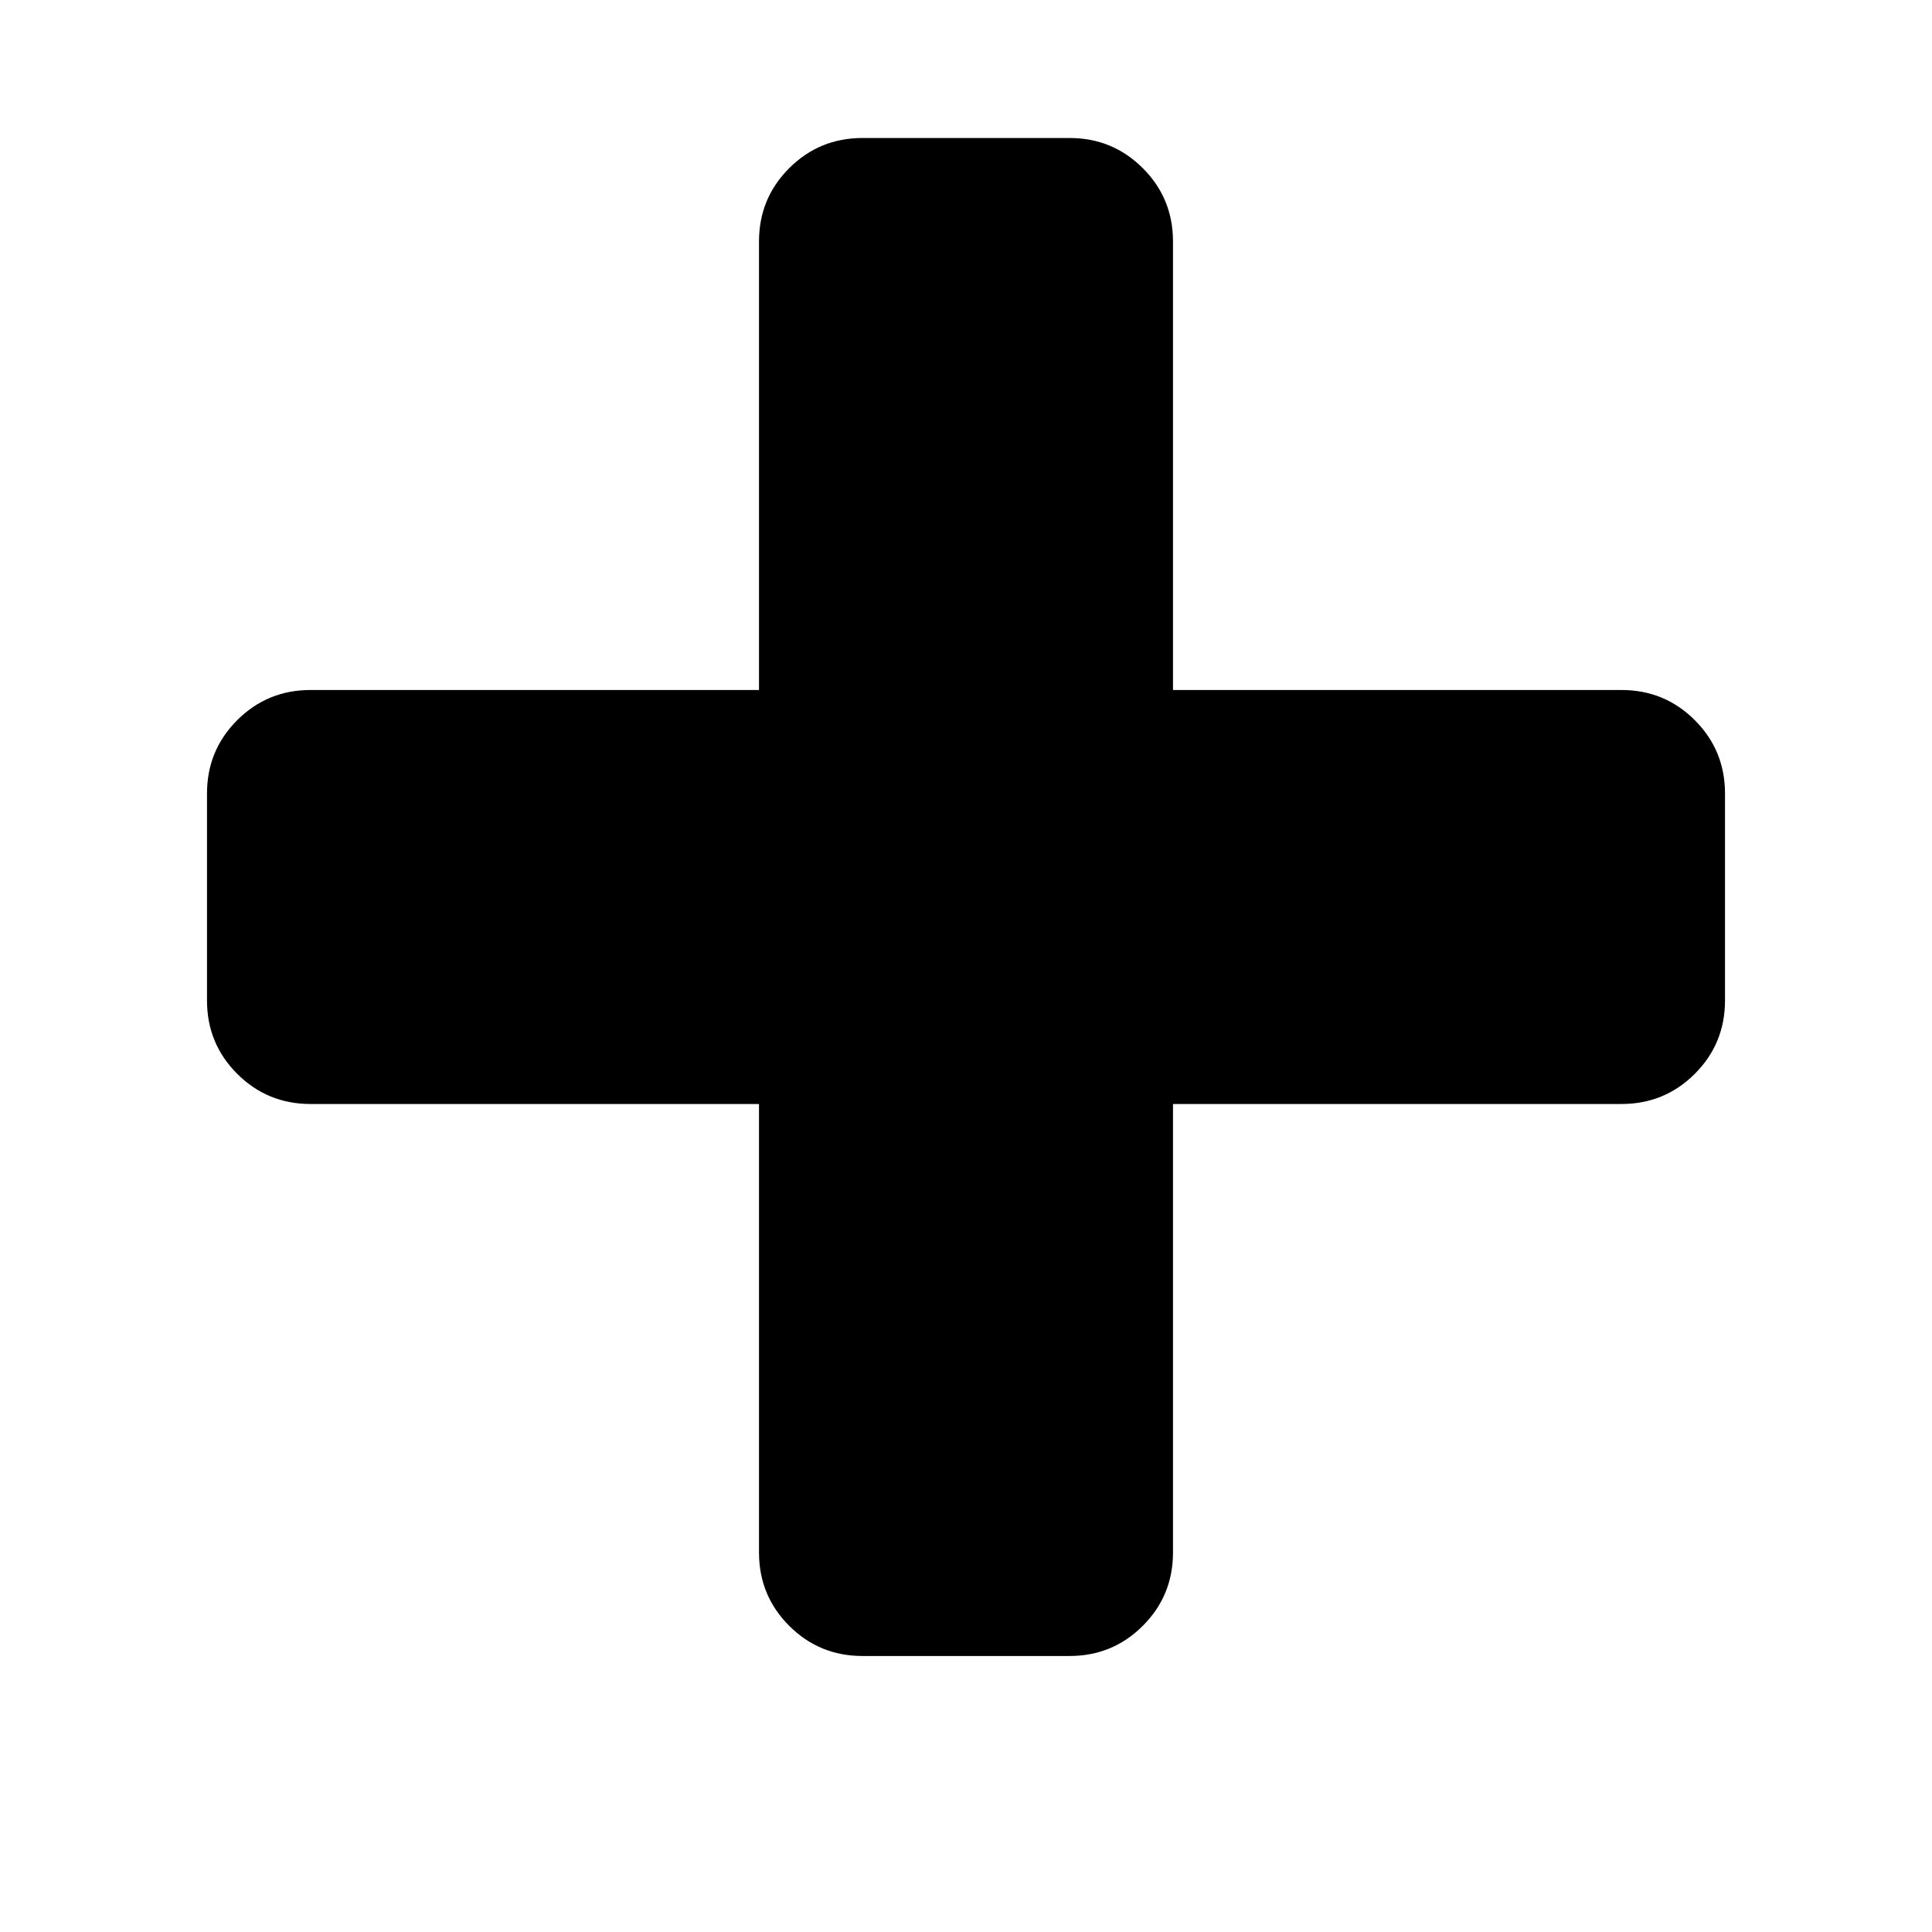
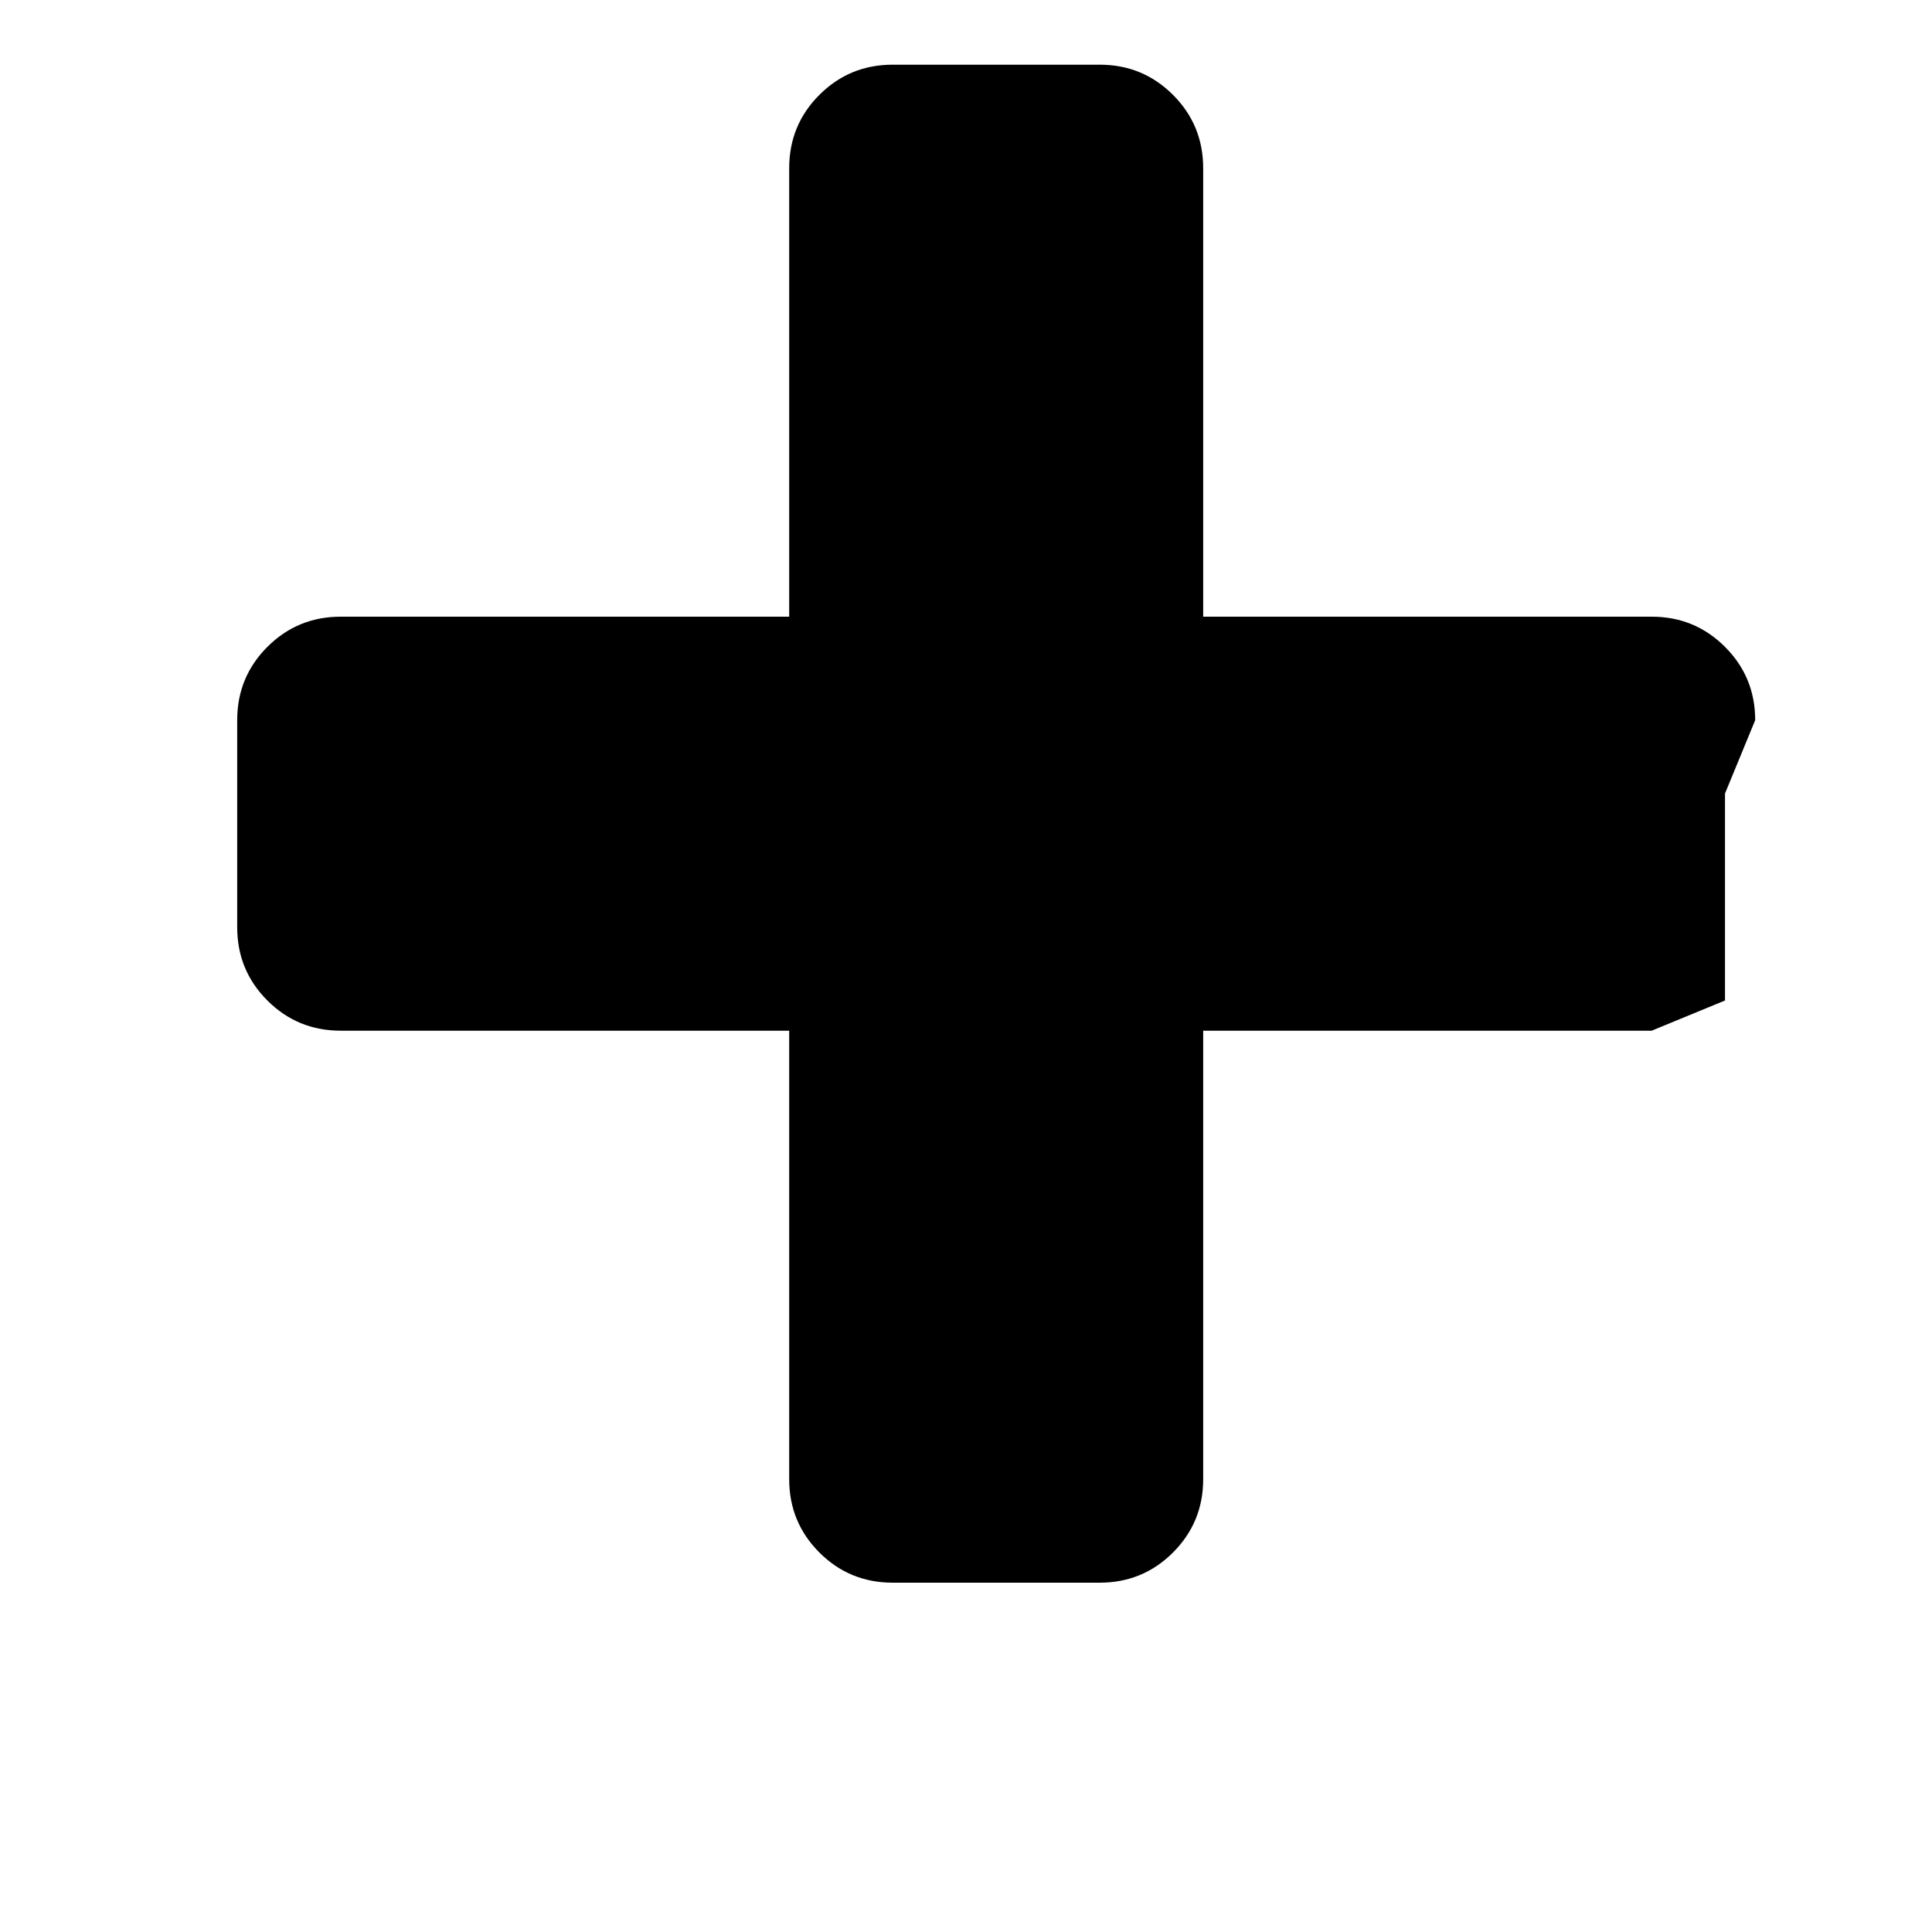
<svg xmlns="http://www.w3.org/2000/svg" width="1792" height="1792" viewBox="0 0 1792 1792">
-   <path d="M1600 736v192q0 40-28 68t-68 28h-416v416q0 40-28 68t-68 28h-192q-40 0-68-28t-28-68v-416h-416q-40 0-68-28t-28-68v-192q0-40 28-68t68-28h416v-416q0-40 28-68t68-28h192q40 0 68 28t28 68v416h416q40 0 68 28t28 68z" />
+   <path d="M1600 736v192t-68 28h-416v416q0 40-28 68t-68 28h-192q-40 0-68-28t-28-68v-416h-416q-40 0-68-28t-28-68v-192q0-40 28-68t68-28h416v-416q0-40 28-68t68-28h192q40 0 68 28t28 68v416h416q40 0 68 28t28 68z" />
</svg>